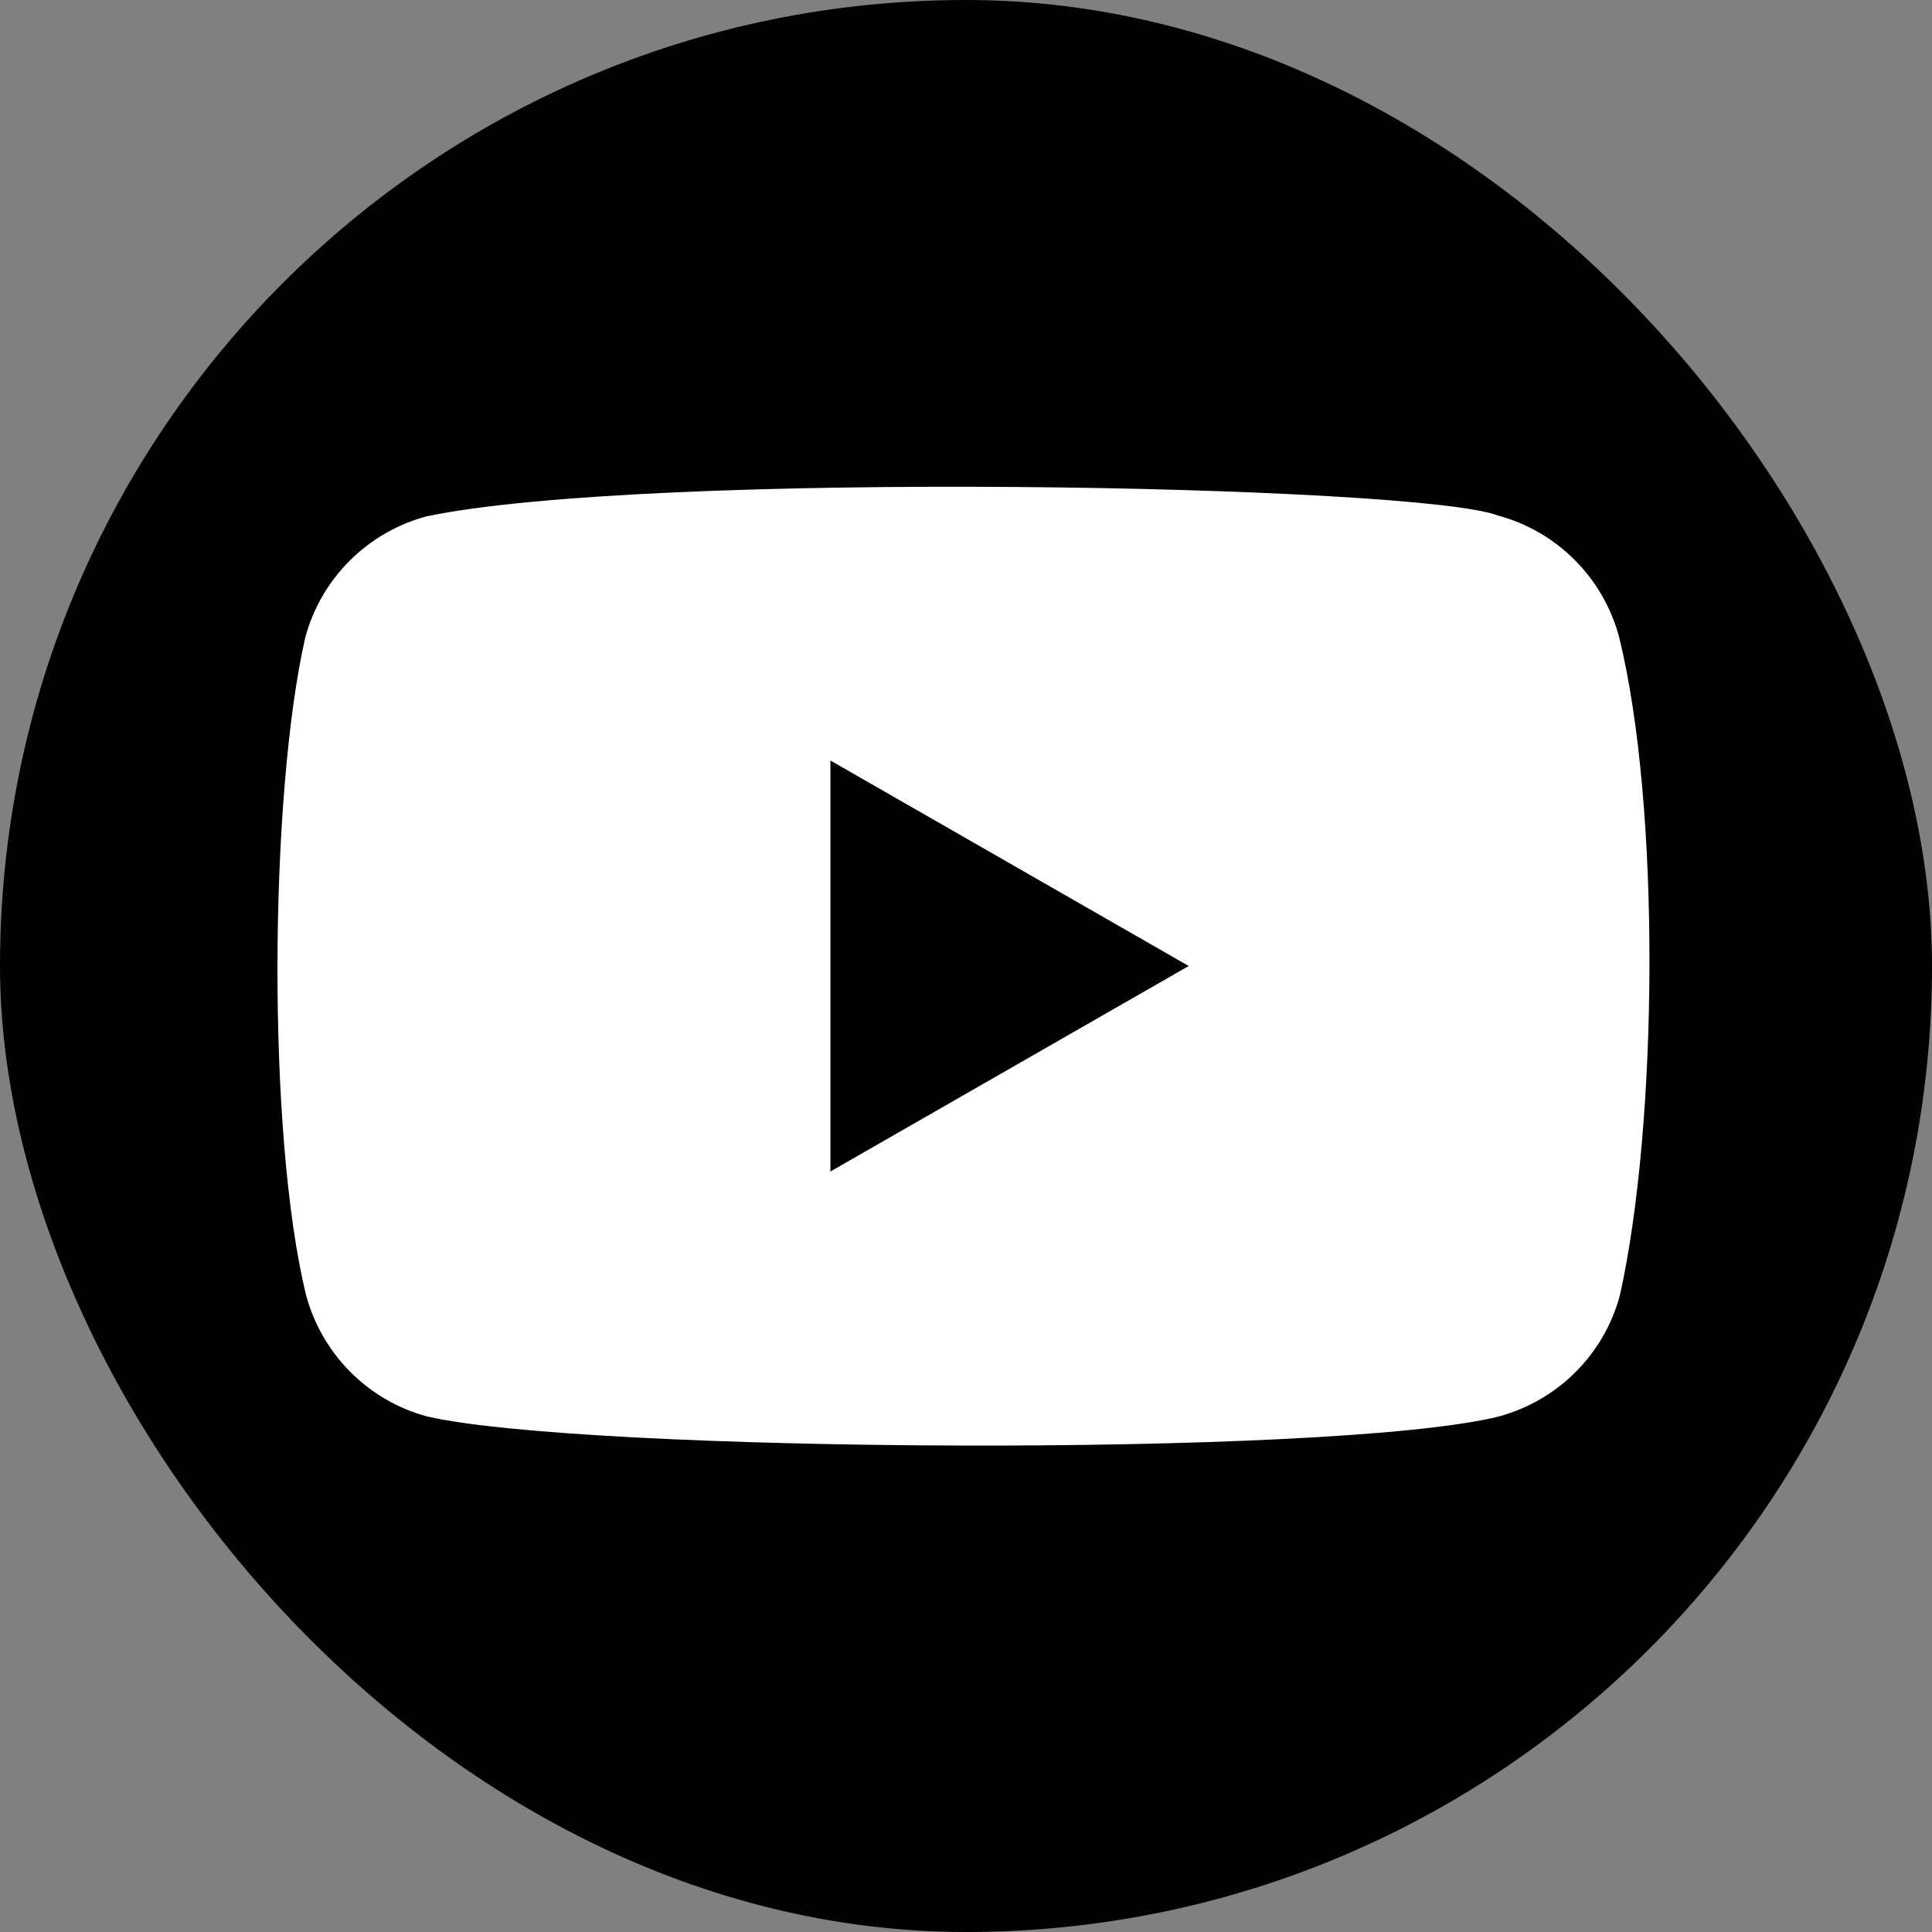
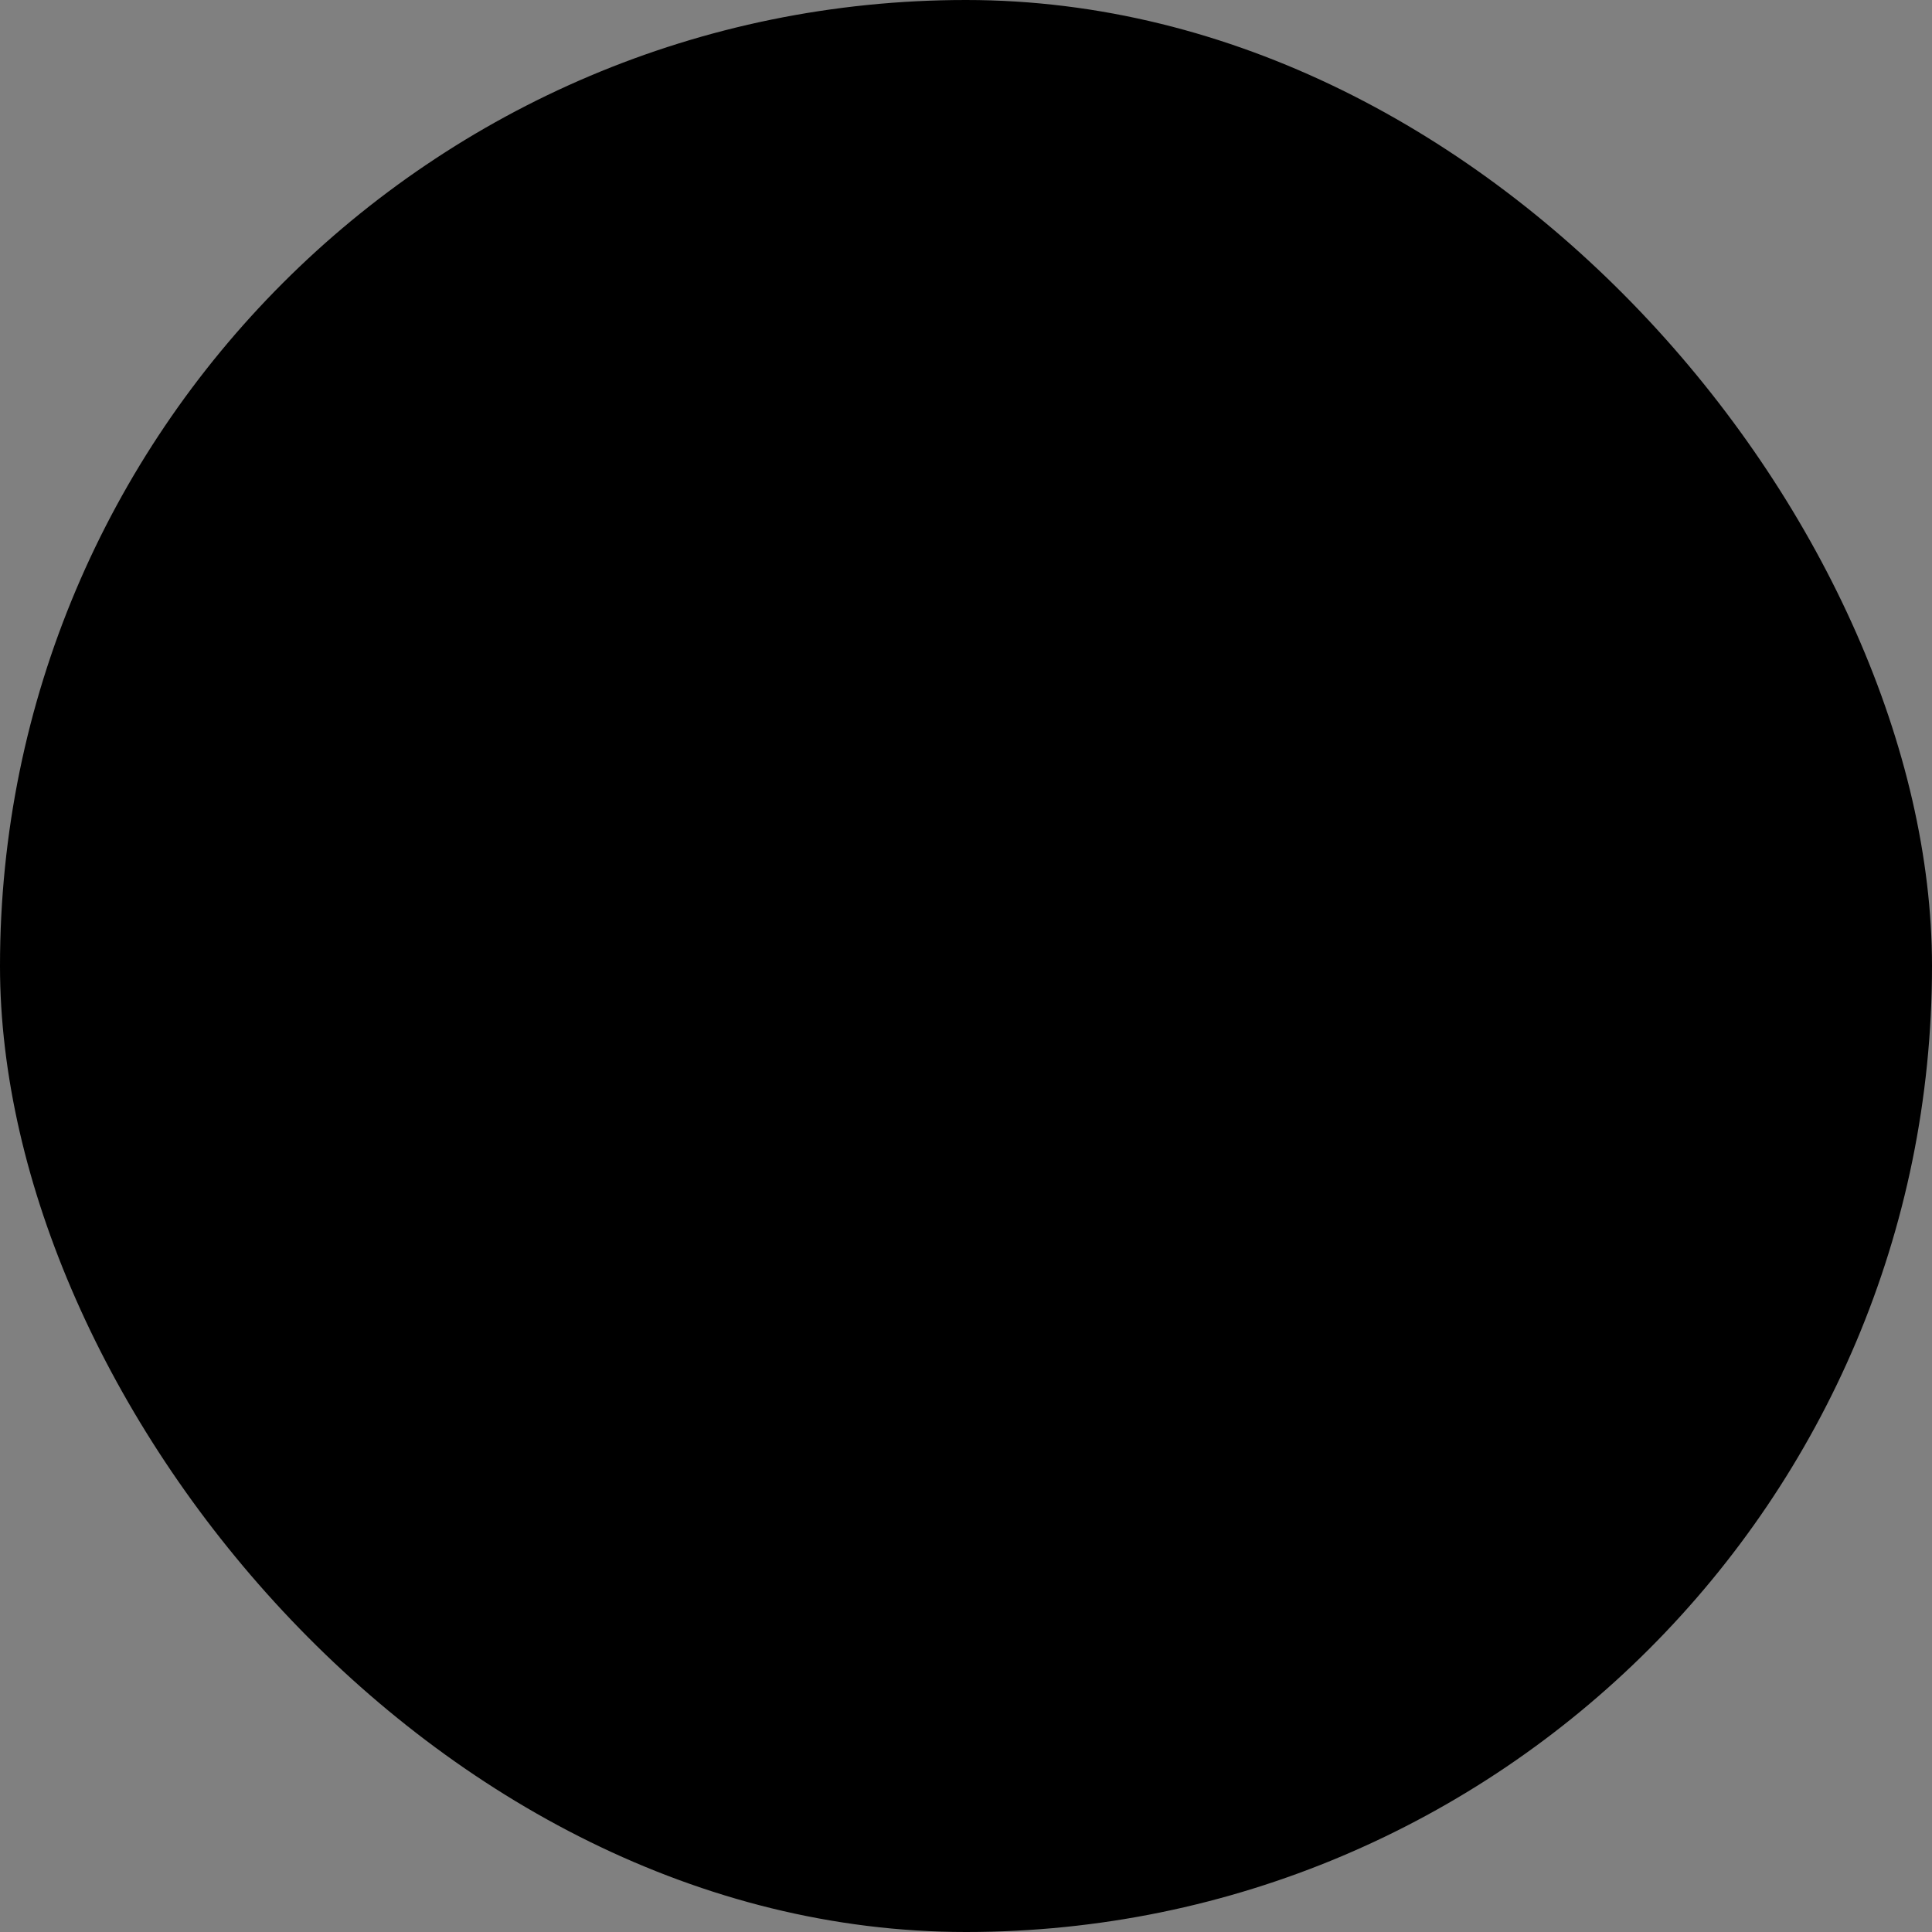
<svg xmlns="http://www.w3.org/2000/svg" width="500" height="500" viewBox="0 0 500 500" fill="none">
  <rect x="0" y="0" width="500" height="500" fill="#808080" stroke="none" />
  <rect width="500" height="500" rx="250" fill="black" />
-   <path d="M419 164.773C414.864 149.477 402.932 137.5 387.636 133.409C367.091 125.477 168.091 121.591 110.364 133.636C95.068 137.773 83.091 149.705 79 165C69.727 205.682 69.023 293.636 79.227 335.227C83.364 350.523 95.296 362.5 110.591 366.591C151.273 375.955 344.682 377.273 387.864 366.591C403.159 362.455 415.136 350.523 419.227 335.227C429.114 290.909 429.818 208.409 419 164.773Z" fill="white" />
  <path d="M307.636 250L214.909 196.818V303.182L307.636 250Z" fill="black" />
</svg>